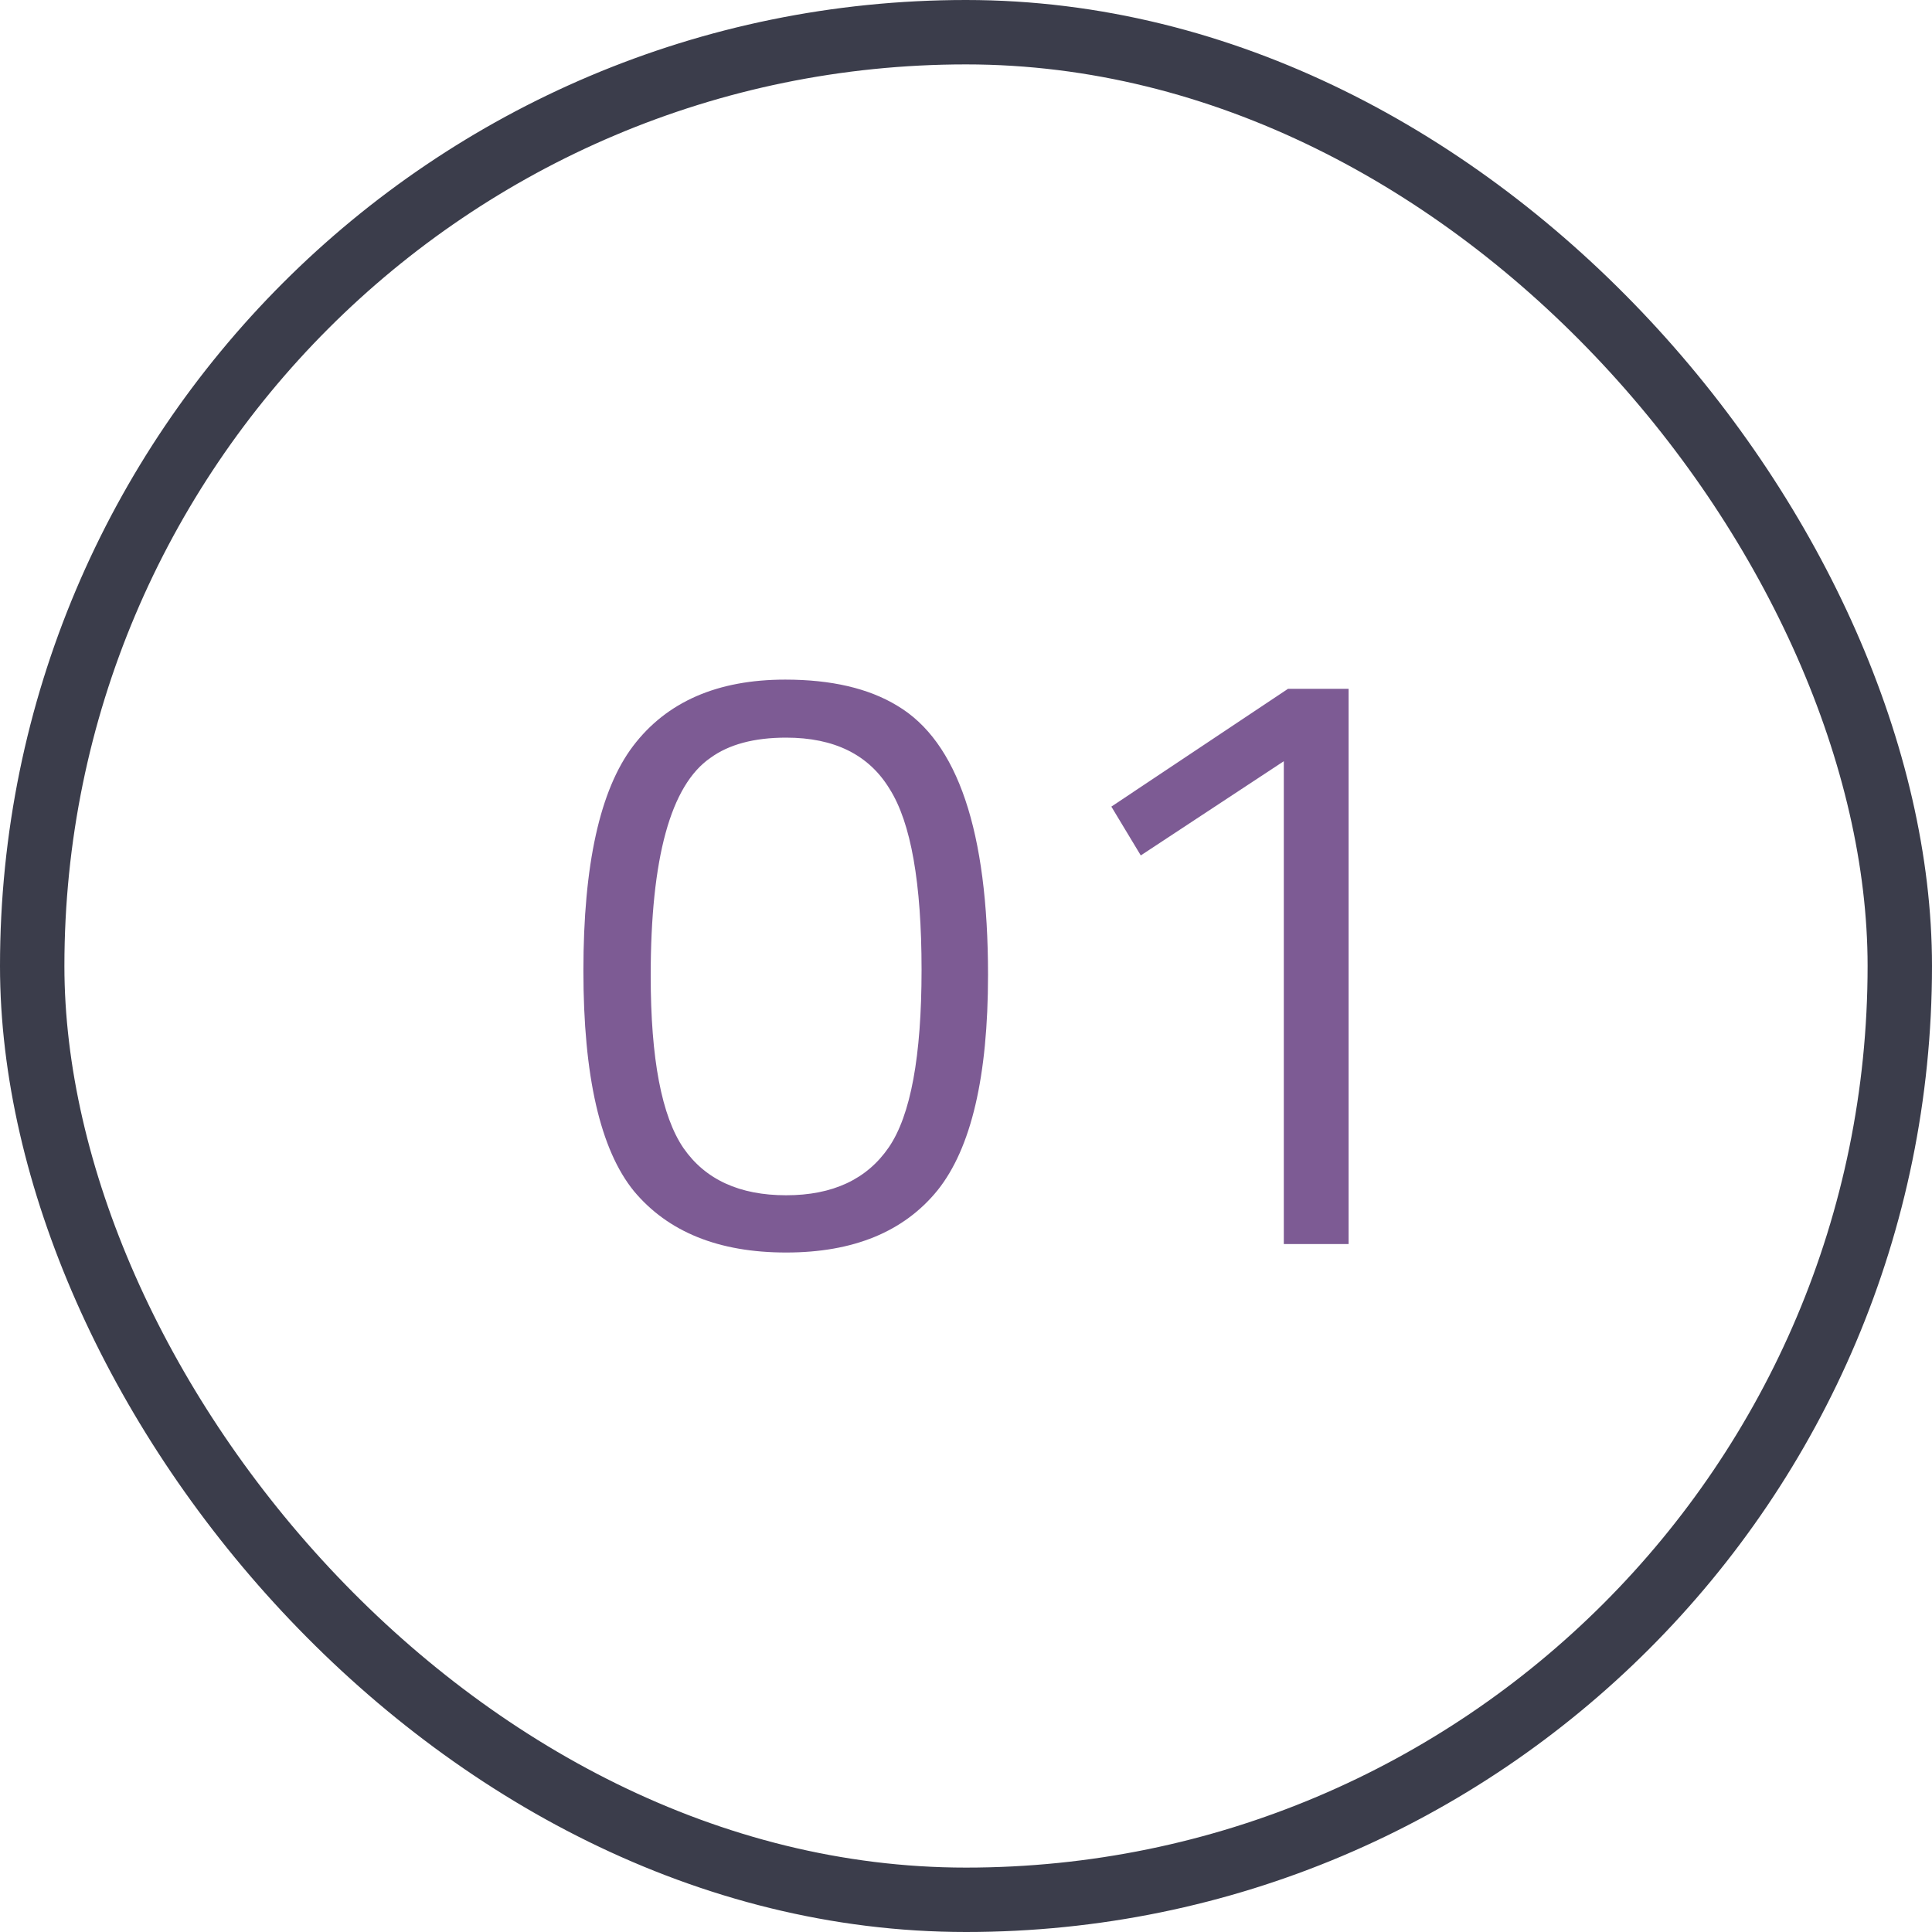
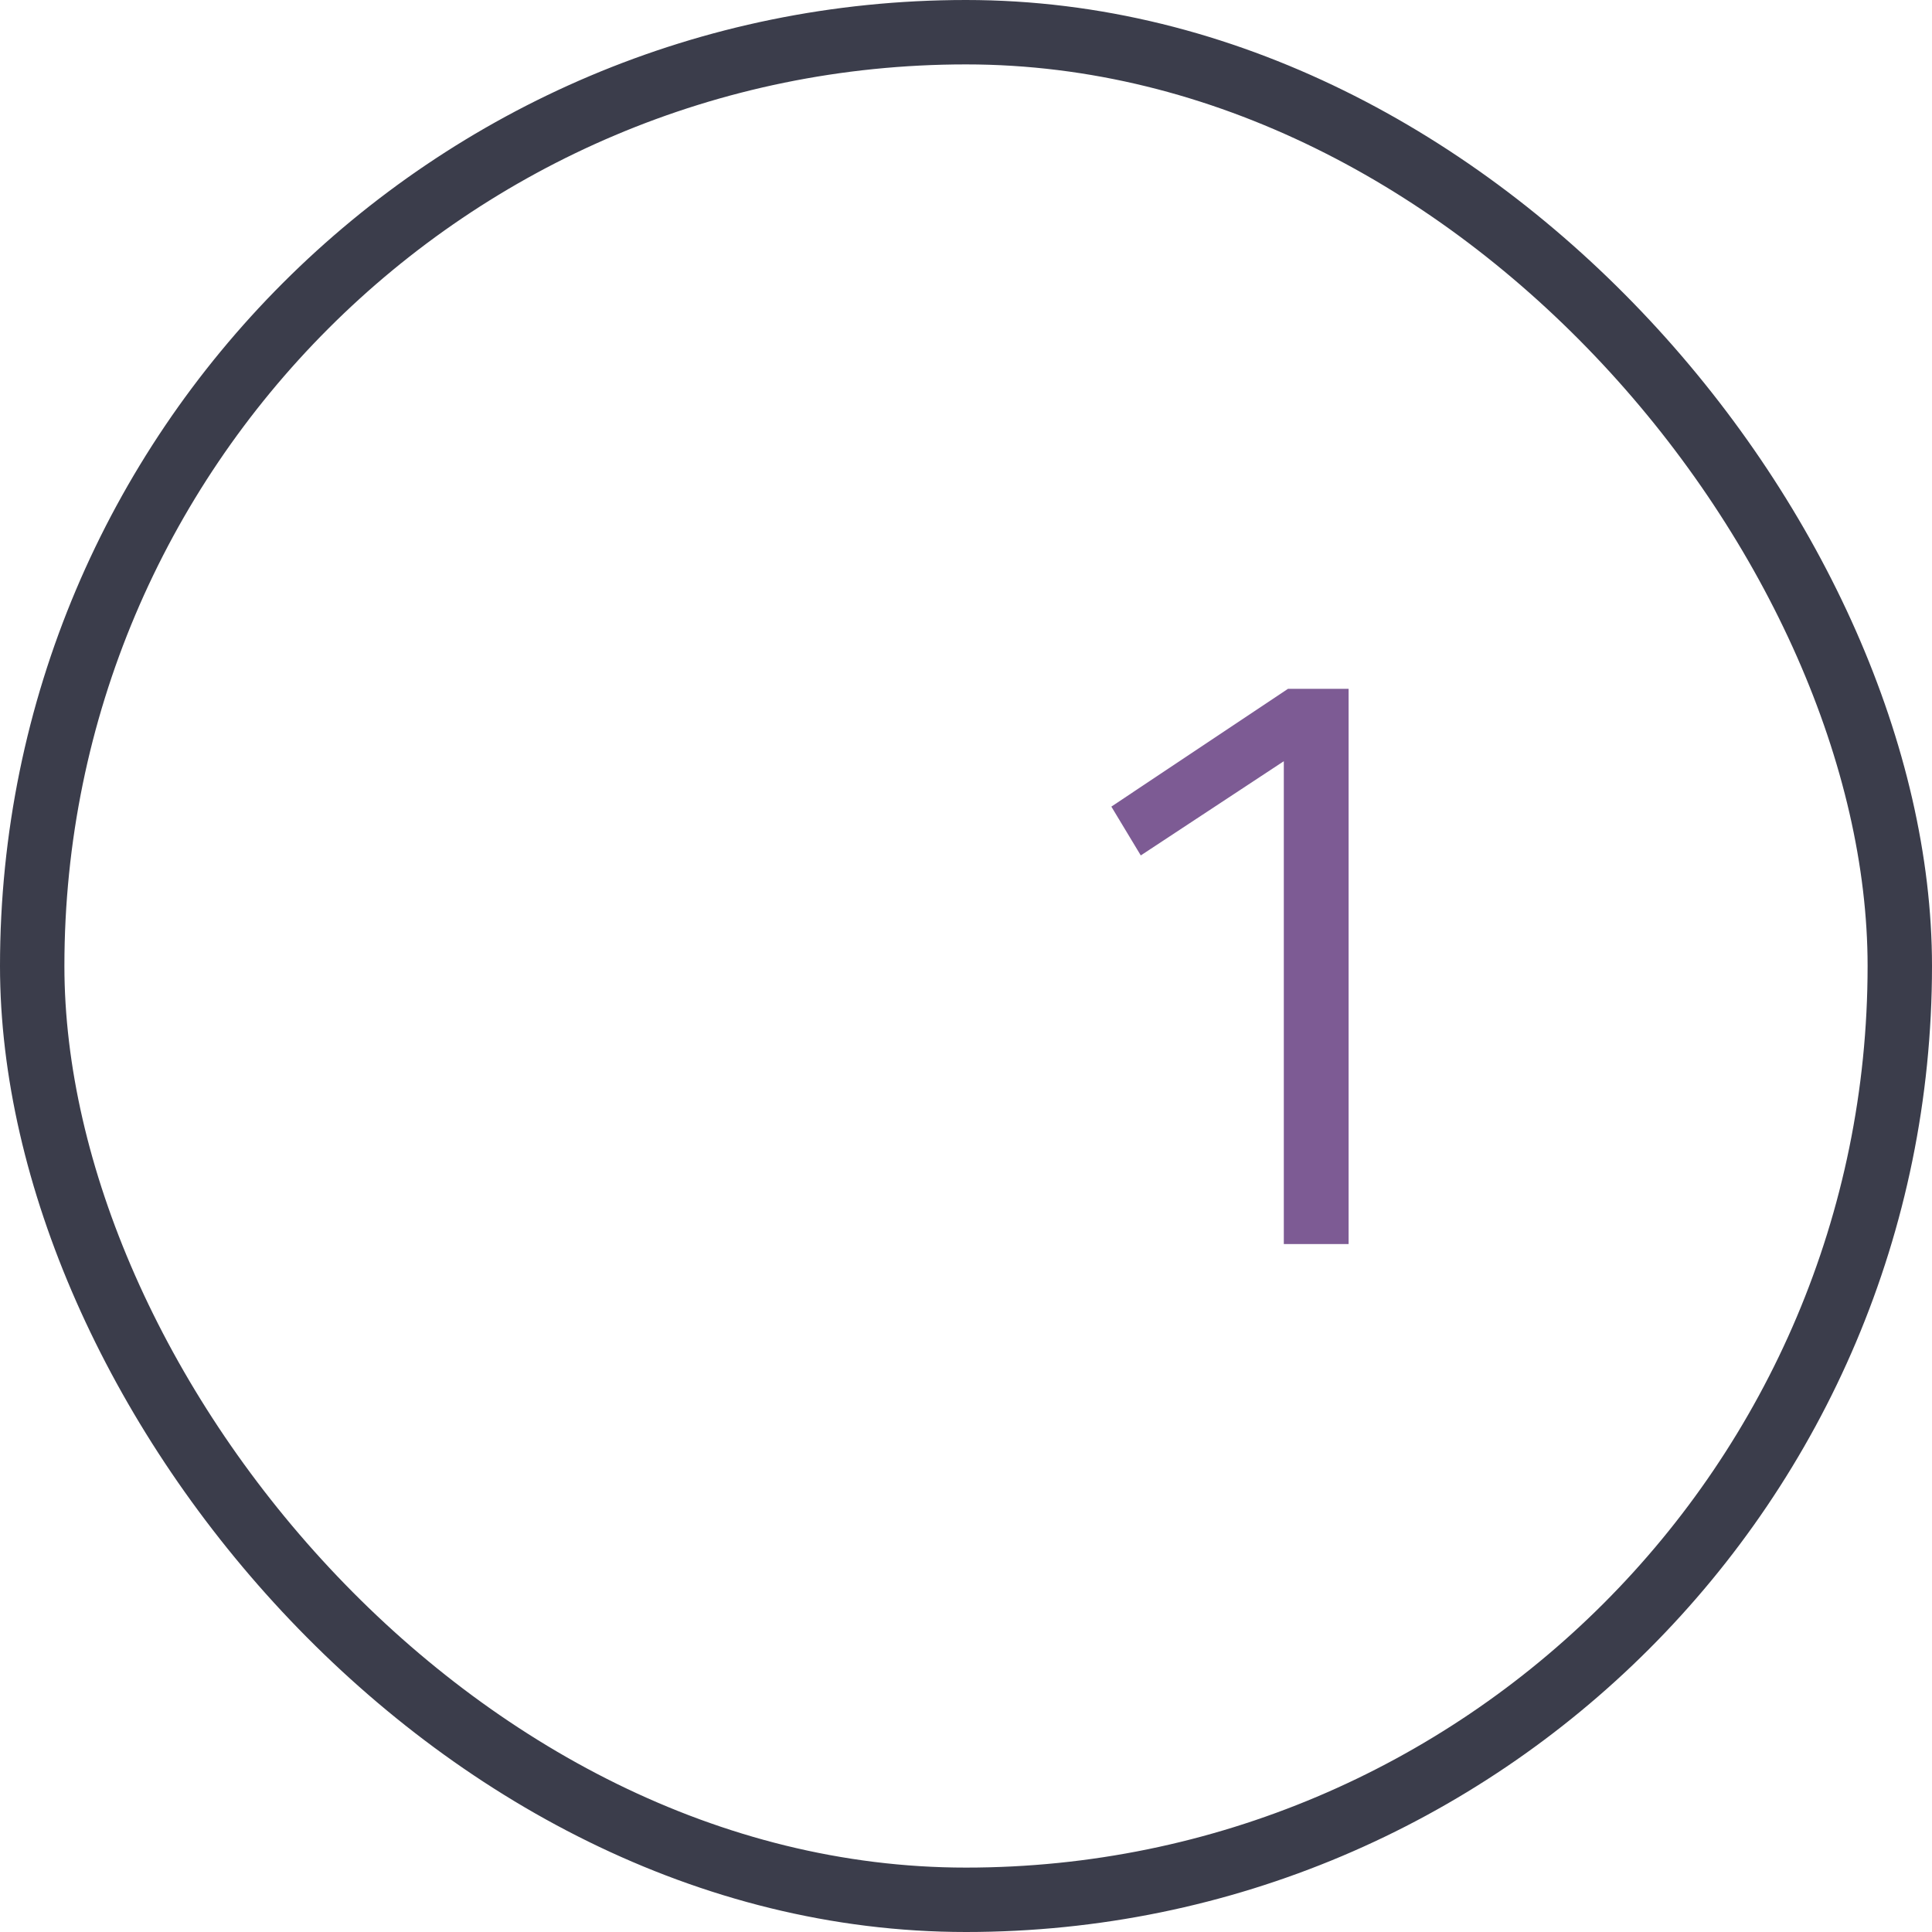
<svg xmlns="http://www.w3.org/2000/svg" width="30" height="30" viewBox="0 0 30 30" fill="none">
  <rect x="0.5" y="0.5" width="29" height="29" rx="14.5" stroke="#3B3D4B" />
-   <path d="M12.194 10.553C12.908 10.553 13.488 10.688 13.932 10.958C14.872 11.515 15.342 12.909 15.342 15.138C15.342 16.714 15.081 17.829 14.559 18.482C14.036 19.127 13.252 19.449 12.207 19.449C11.162 19.449 10.374 19.131 9.843 18.495C9.32 17.851 9.059 16.71 9.059 15.073C9.059 13.427 9.316 12.264 9.83 11.585C10.352 10.897 11.14 10.553 12.194 10.553ZM12.207 11.454C11.711 11.454 11.319 11.559 11.032 11.768C10.413 12.194 10.104 13.322 10.104 15.151C10.104 16.44 10.274 17.332 10.614 17.829C10.953 18.317 11.485 18.56 12.207 18.56C12.93 18.56 13.461 18.312 13.801 17.816C14.141 17.319 14.31 16.401 14.31 15.059C14.31 13.71 14.145 12.774 13.814 12.251C13.492 11.72 12.956 11.454 12.207 11.454Z" fill="#7D5B94" />
  <path d="M20.941 10.696V19.318H19.935V11.82L17.714 13.283L17.257 12.525L20 10.696H20.941Z" fill="#7D5B94" />
</svg>